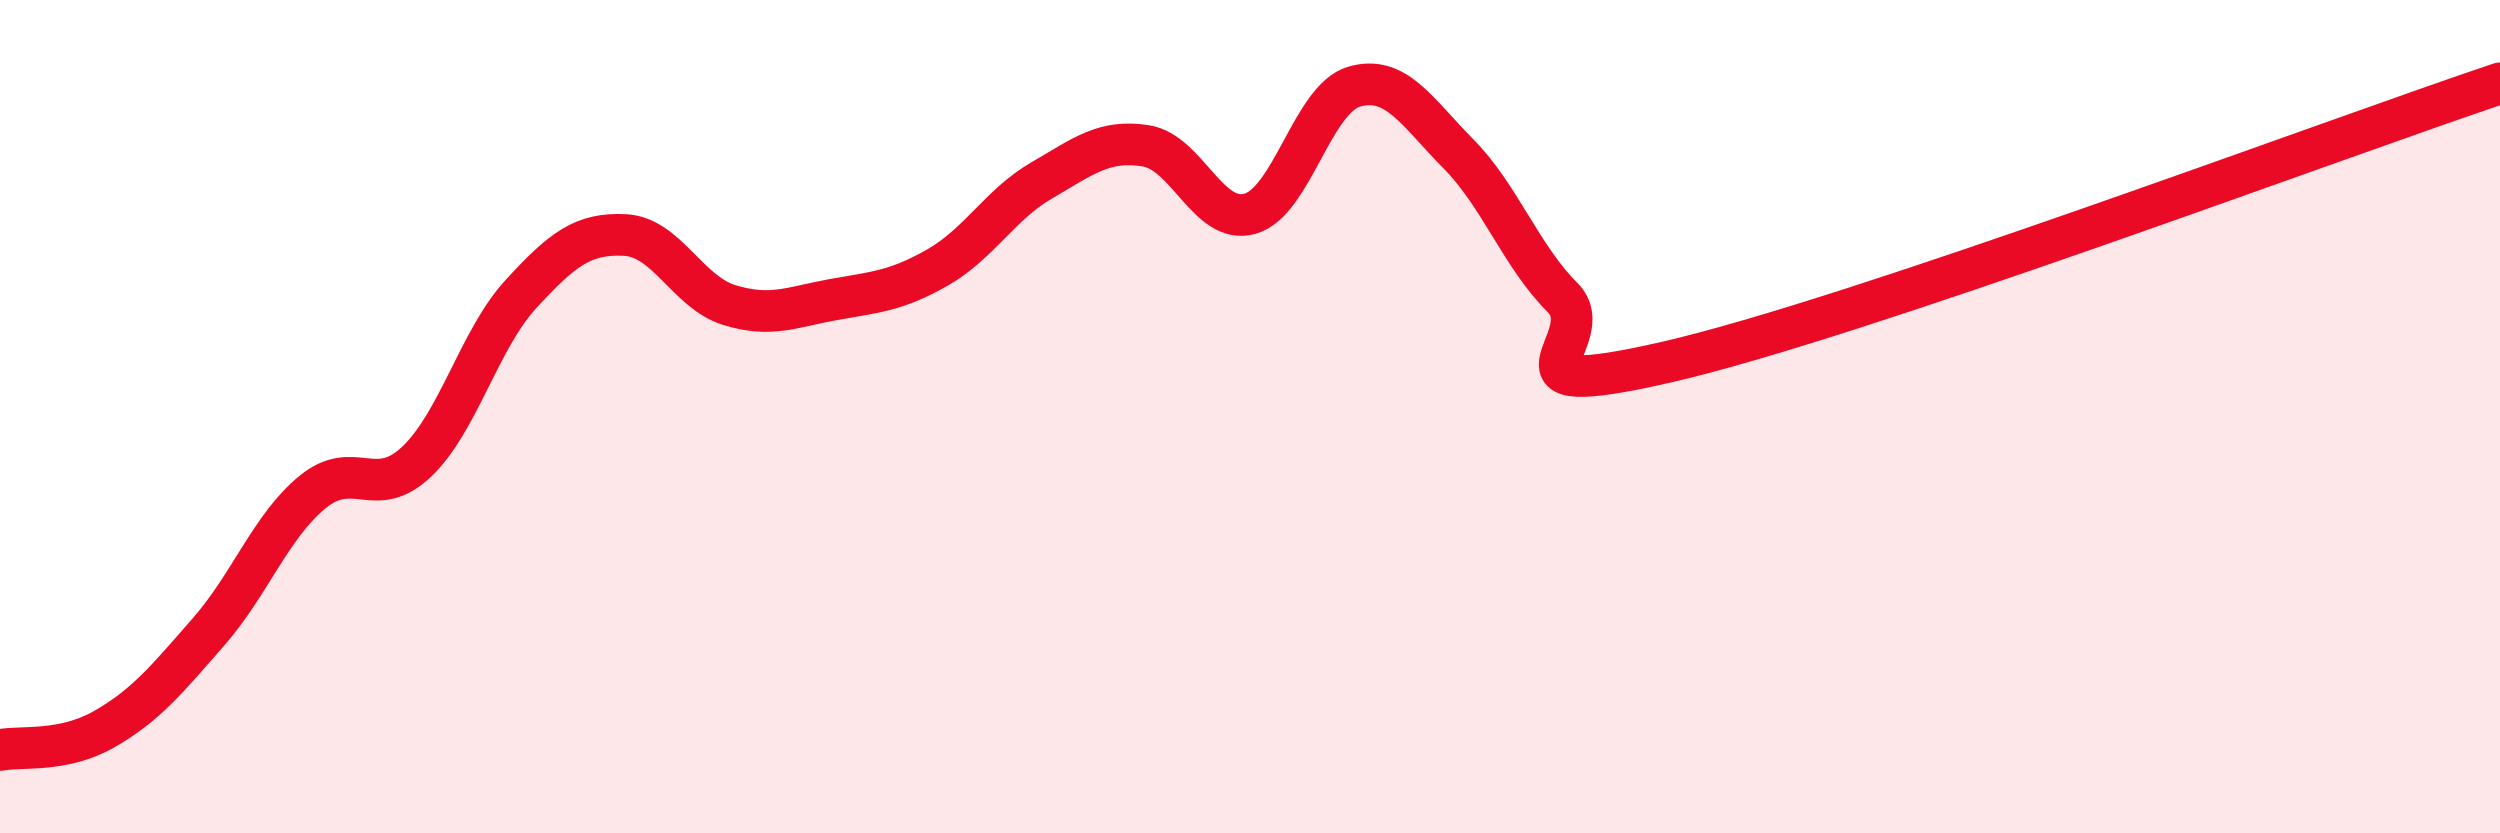
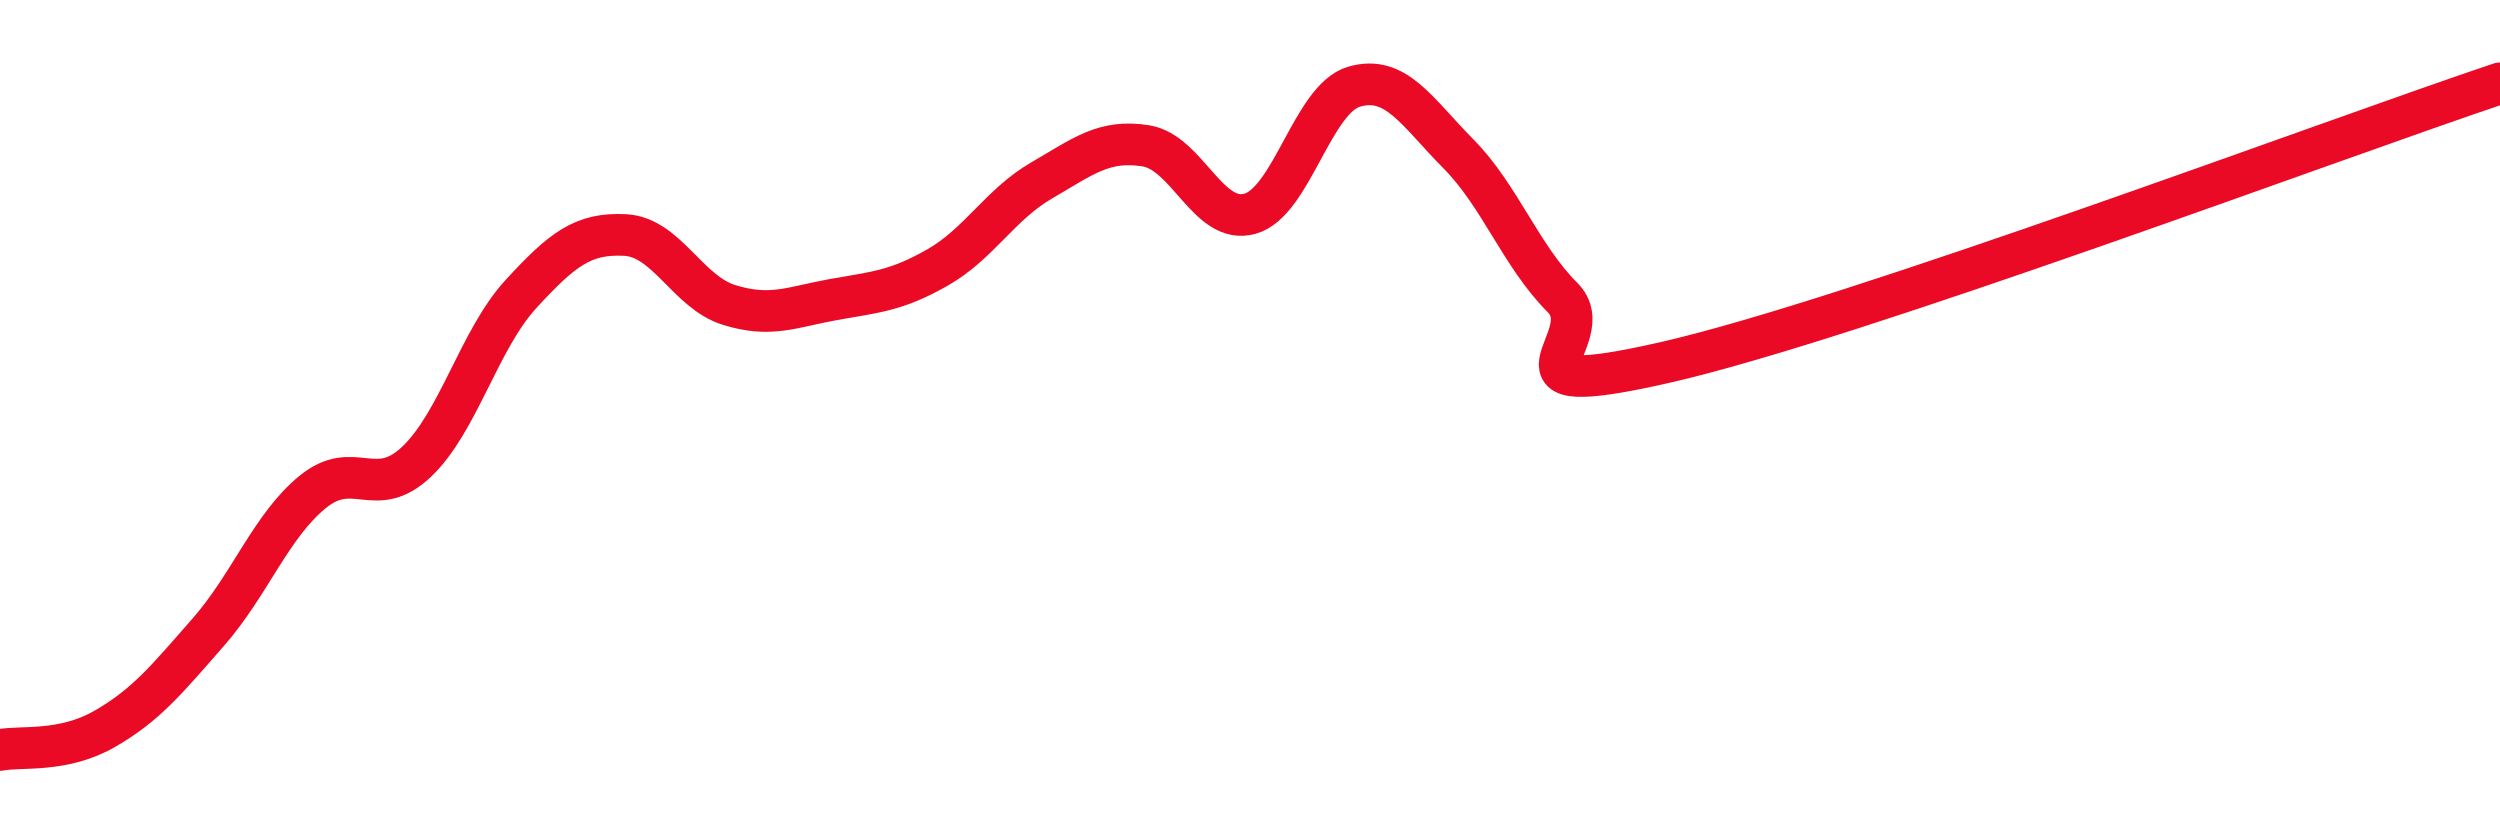
<svg xmlns="http://www.w3.org/2000/svg" width="60" height="20" viewBox="0 0 60 20">
-   <path d="M 0,18 C 0.5,17.9 1.5,18.07 2.5,17.5 C 3.5,16.93 4,16.31 5,15.17 C 6,14.03 6.5,12.63 7.5,11.81 C 8.5,10.99 9,12.03 10,11.08 C 11,10.13 11.5,8.15 12.5,7.06 C 13.5,5.97 14,5.59 15,5.64 C 16,5.69 16.5,7.01 17.5,7.32 C 18.5,7.63 19,7.37 20,7.19 C 21,7.01 21.5,6.99 22.5,6.42 C 23.5,5.85 24,4.91 25,4.33 C 26,3.75 26.5,3.34 27.5,3.5 C 28.5,3.66 29,5.41 30,5.13 C 31,4.85 31.5,2.37 32.5,2.08 C 33.5,1.79 34,2.68 35,3.69 C 36,4.7 36.5,6.14 37.5,7.14 C 38.5,8.14 35.5,9.72 40,8.69 C 44.5,7.66 56,3.34 60,2L60 20L0 20Z" fill="#EB0A25" opacity="0.1" stroke-linecap="round" stroke-linejoin="round" />
  <path d="M 0,18 C 0.5,17.9 1.5,18.07 2.5,17.5 C 3.5,16.93 4,16.31 5,15.17 C 6,14.03 6.5,12.63 7.5,11.81 C 8.5,10.99 9,12.03 10,11.08 C 11,10.13 11.5,8.15 12.5,7.06 C 13.5,5.97 14,5.59 15,5.64 C 16,5.69 16.5,7.01 17.5,7.32 C 18.5,7.63 19,7.37 20,7.19 C 21,7.01 21.5,6.99 22.5,6.42 C 23.5,5.85 24,4.91 25,4.33 C 26,3.75 26.5,3.34 27.5,3.5 C 28.5,3.66 29,5.41 30,5.13 C 31,4.85 31.5,2.37 32.5,2.08 C 33.5,1.79 34,2.68 35,3.69 C 36,4.7 36.5,6.14 37.5,7.14 C 38.5,8.14 35.5,9.72 40,8.69 C 44.5,7.66 56,3.34 60,2" stroke="#EB0A25" stroke-width="1" fill="none" stroke-linecap="round" stroke-linejoin="round" />
</svg>